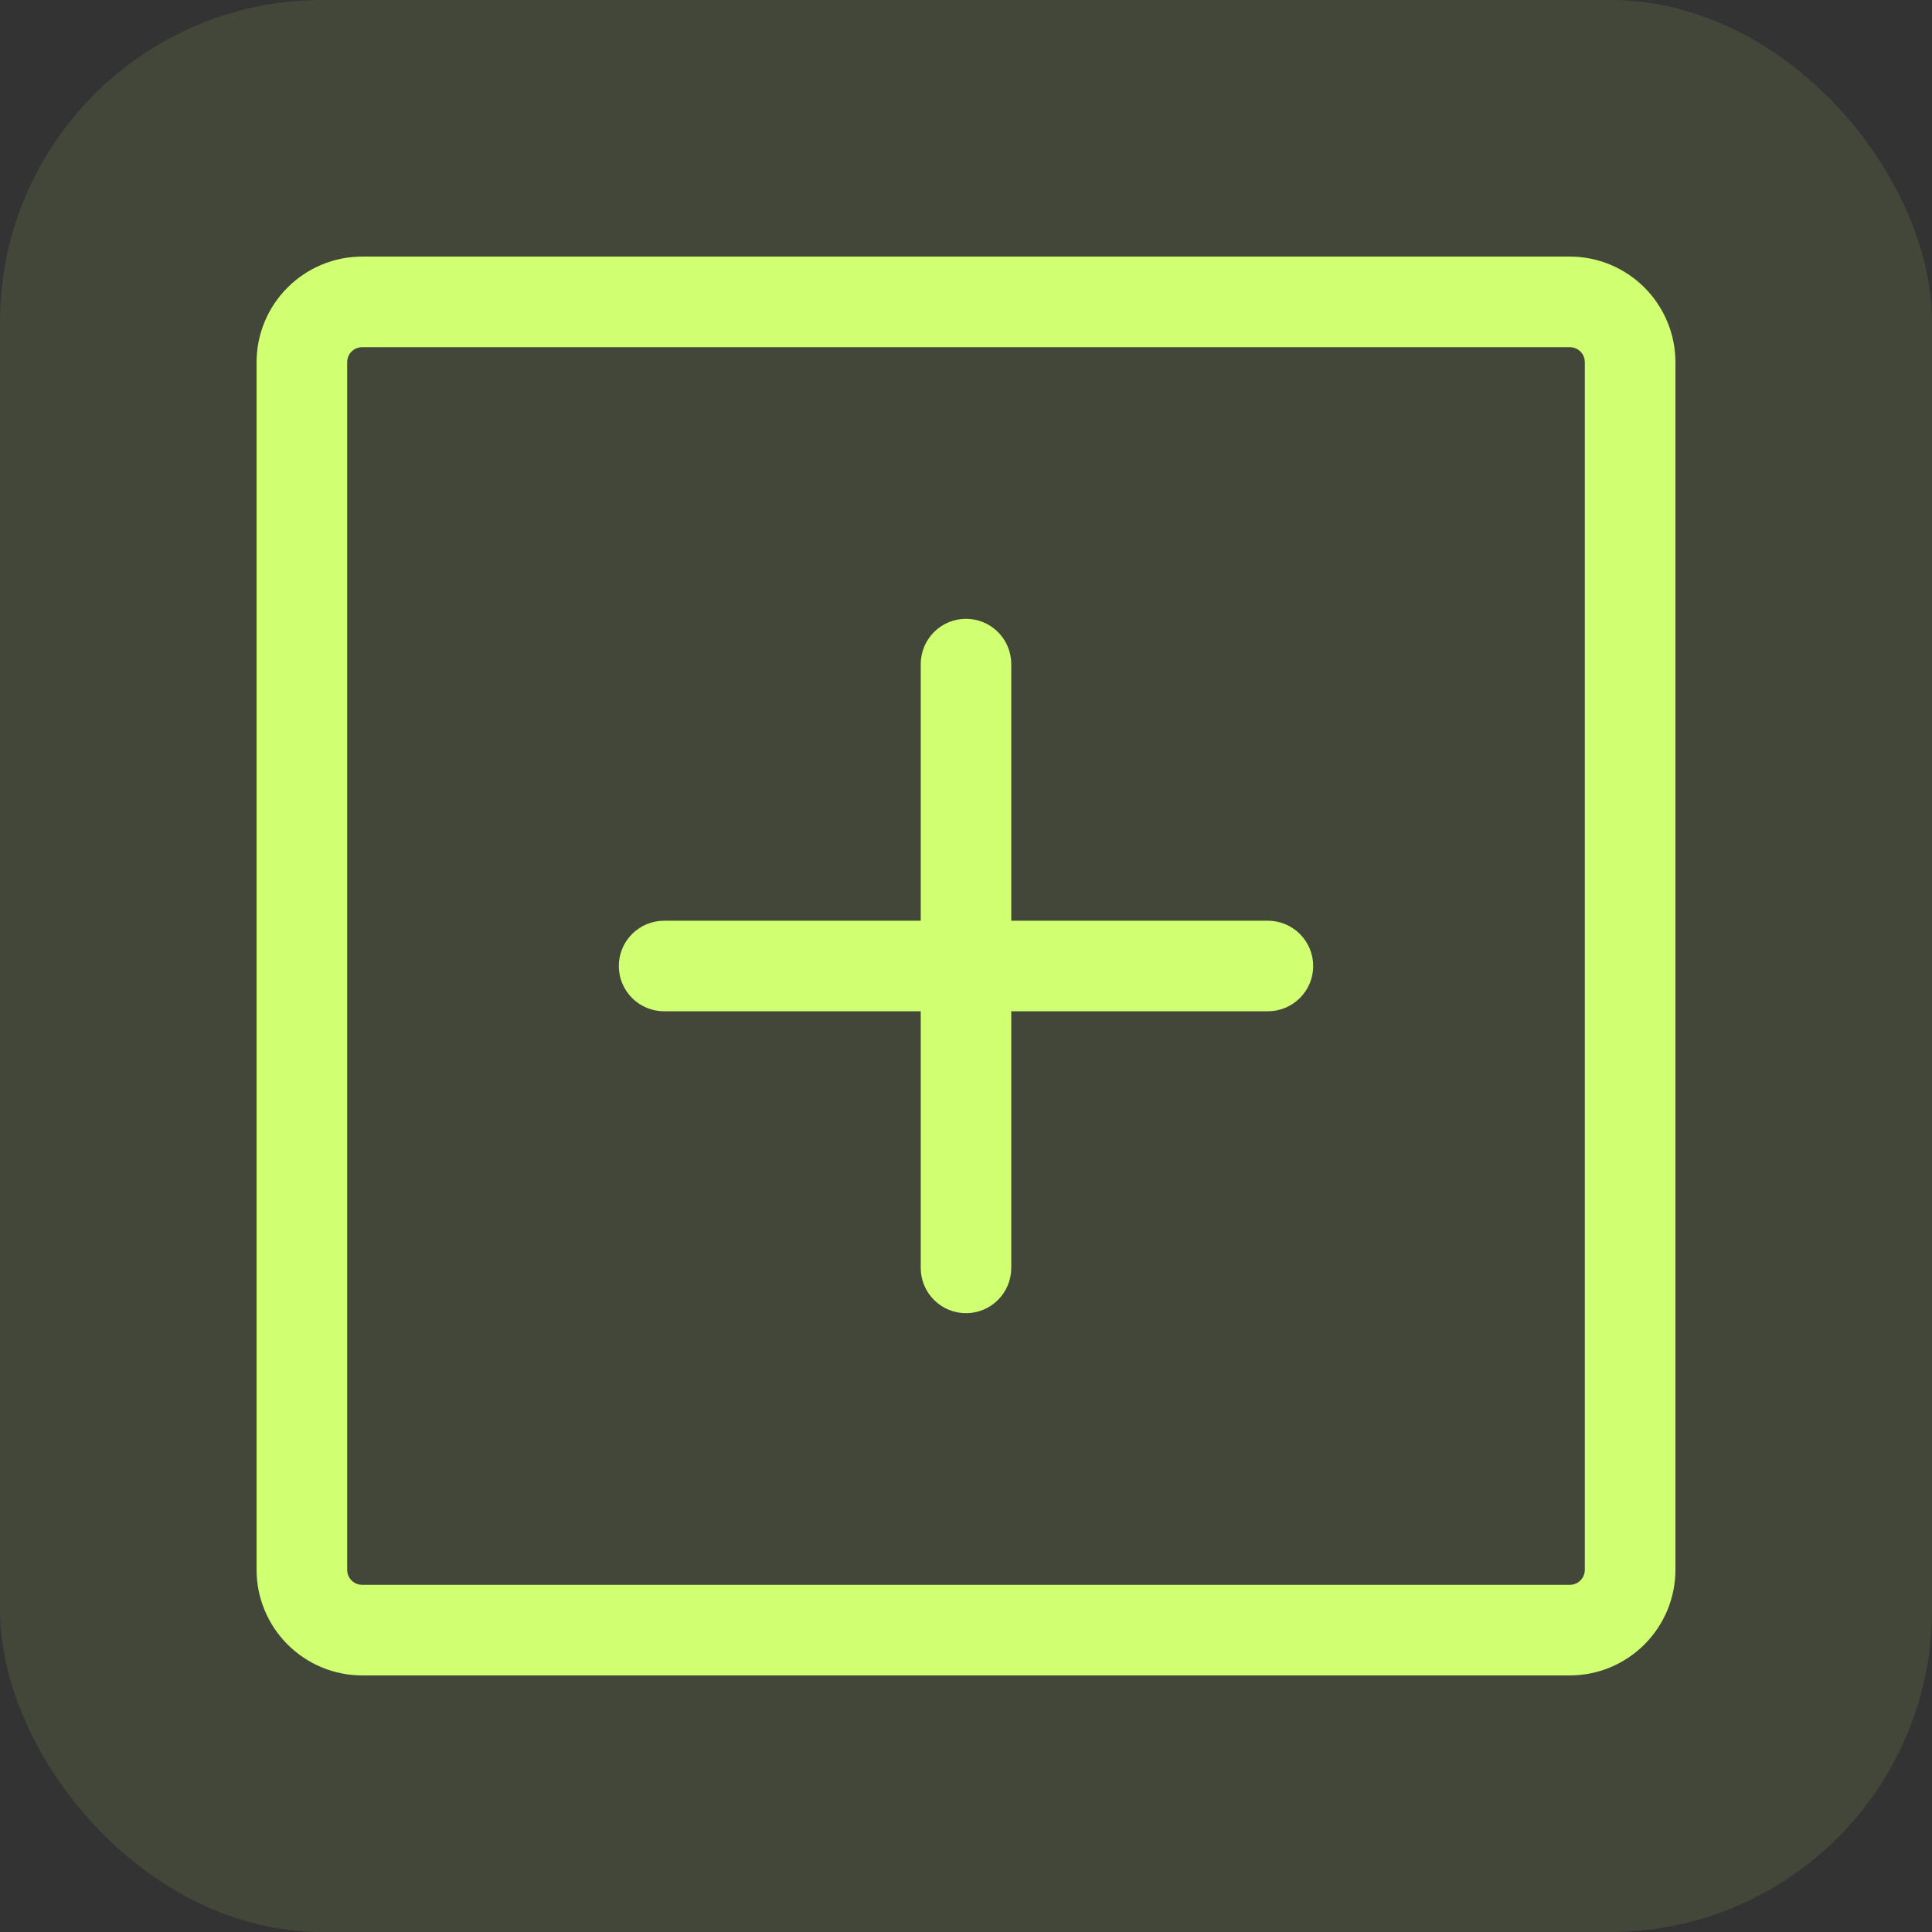
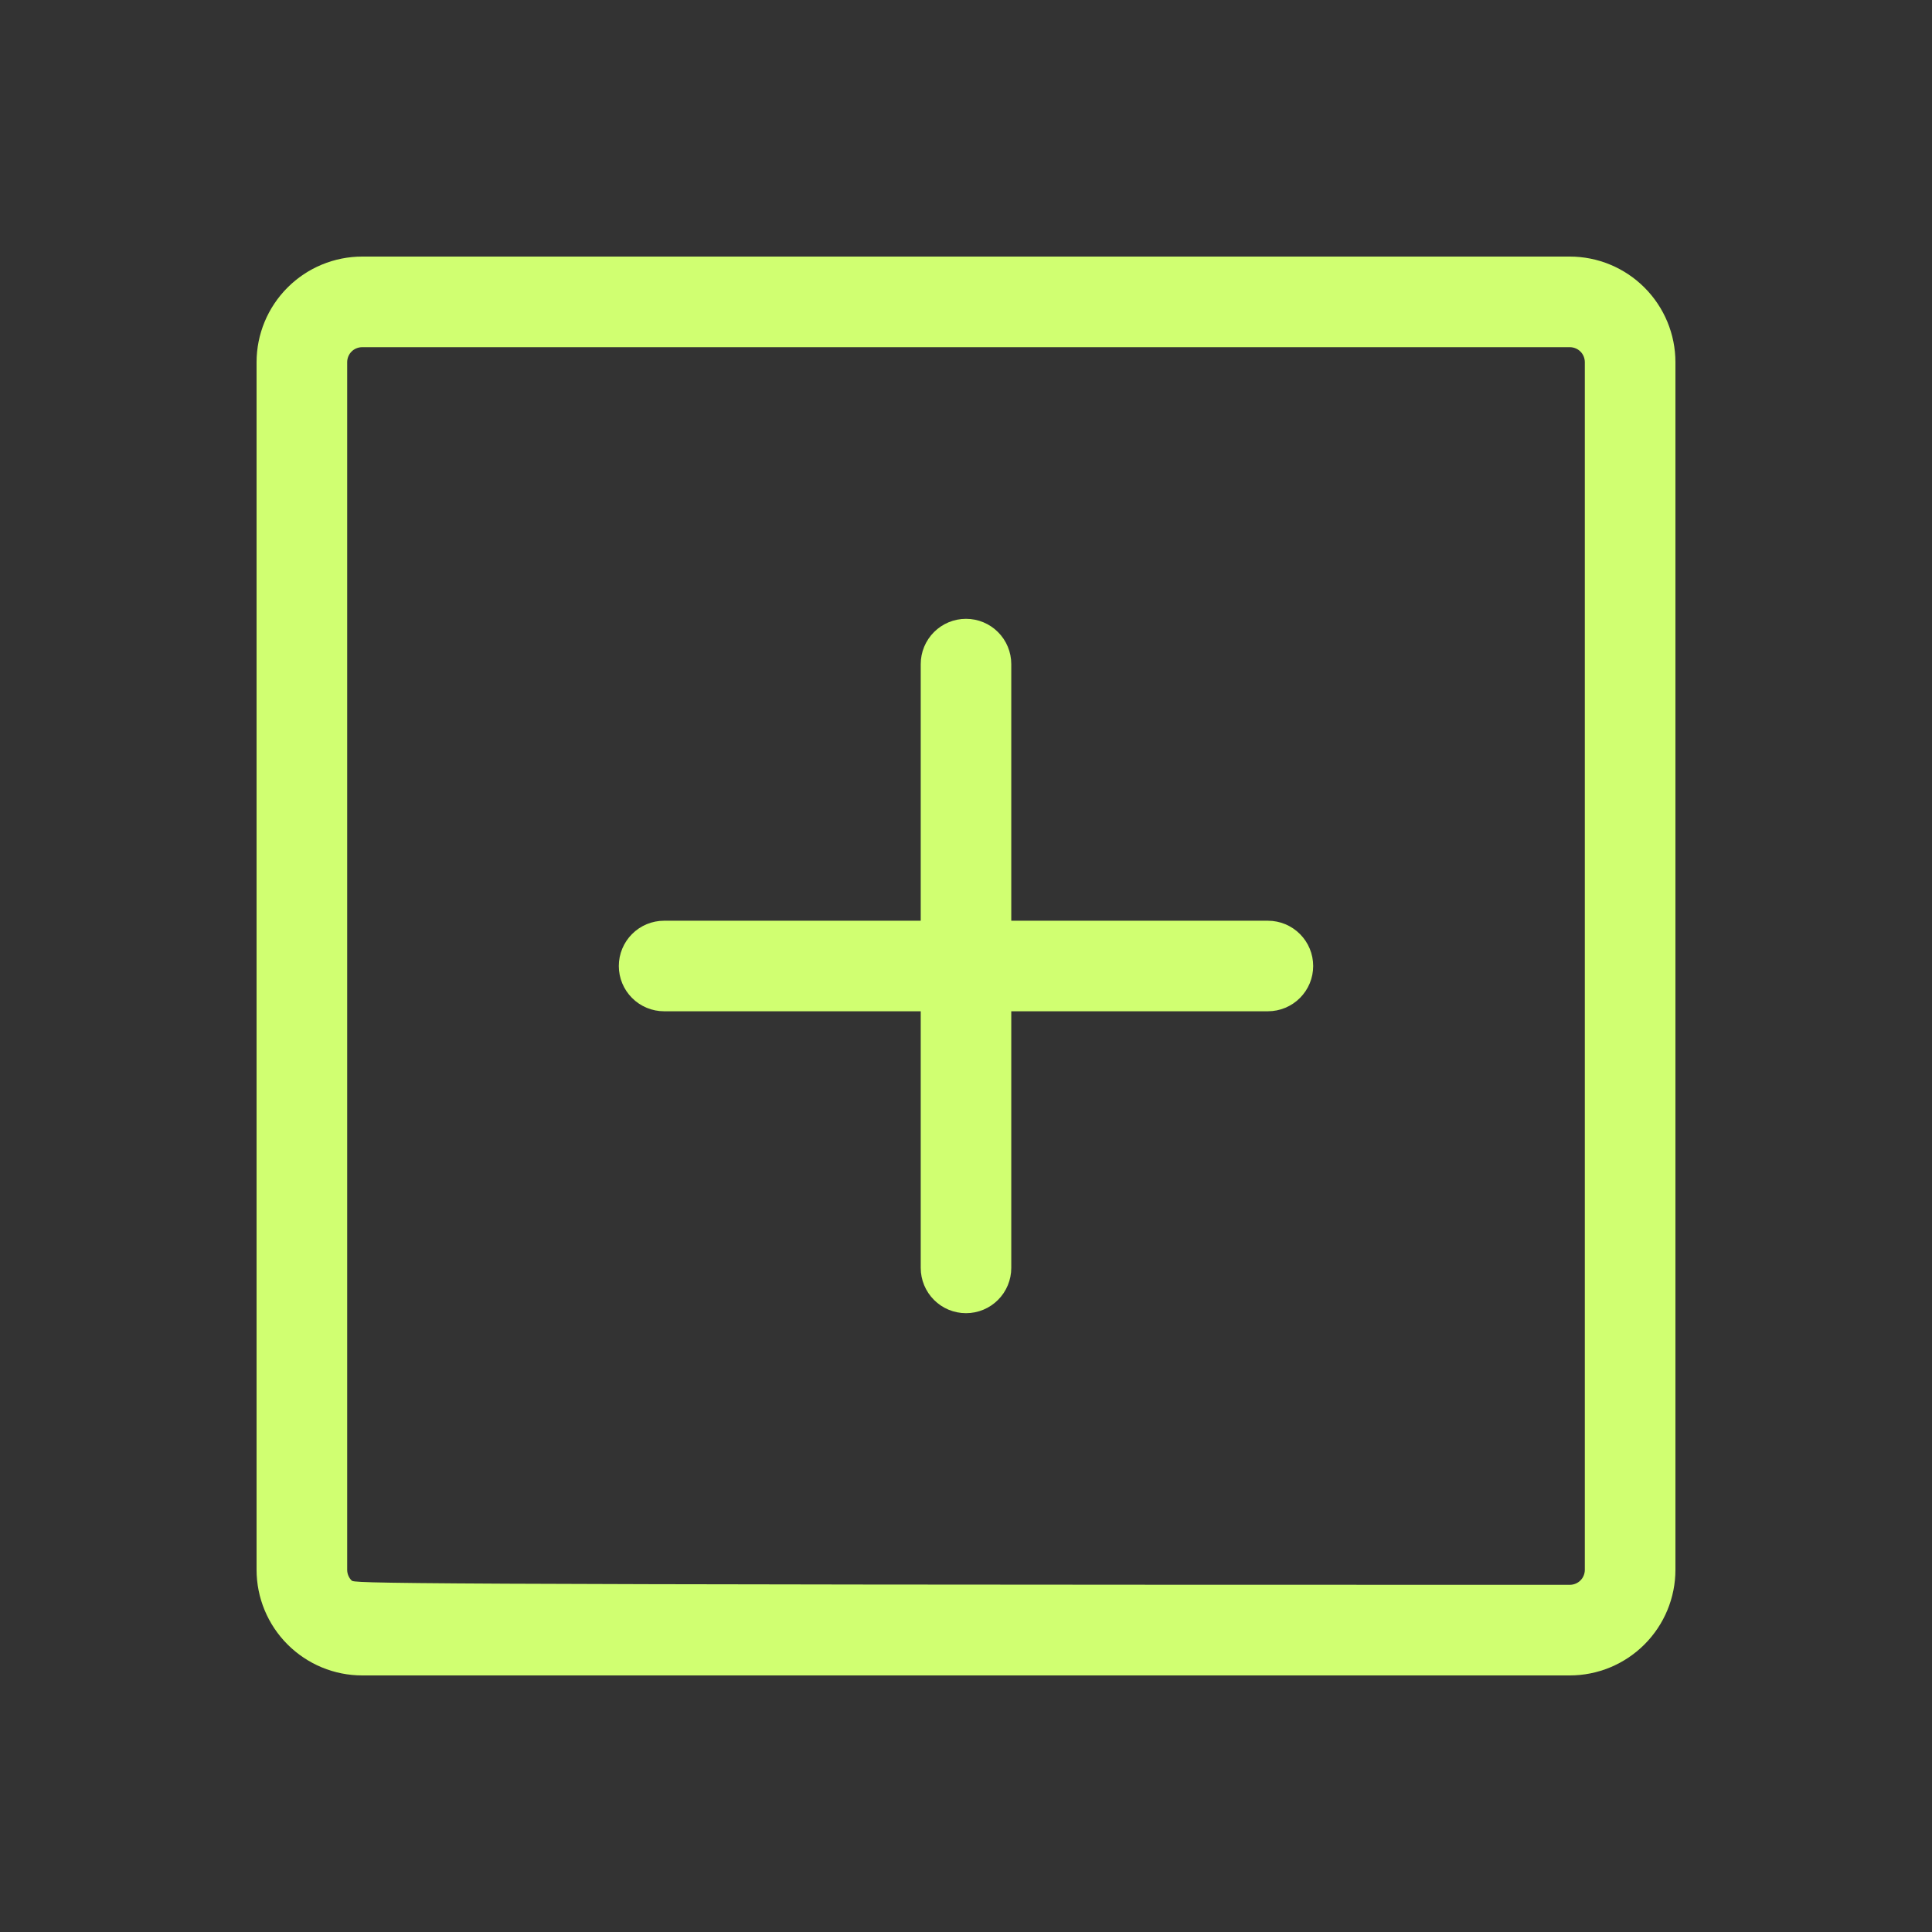
<svg xmlns="http://www.w3.org/2000/svg" width="30" height="30" viewBox="0 0 30 30" fill="none">
  <rect x="0" y="0" width="30" height="30" fill="#333333" stroke="none" />
-   <rect width="30" height="30" rx="5" fill="#D0FF71" fill-opacity="0.1" />
-   <path d="M24.375 3.984H5.625C5.19 3.984 4.773 4.157 4.465 4.465C4.157 4.773 3.984 5.19 3.984 5.625V24.375C3.984 24.81 4.157 25.227 4.465 25.535C4.773 25.843 5.19 26.016 5.625 26.016H24.375C24.81 26.016 25.227 25.843 25.535 25.535C25.843 25.227 26.016 24.81 26.016 24.375V5.625C26.016 5.19 25.843 4.773 25.535 4.465C25.227 4.157 24.81 3.984 24.375 3.984ZM24.609 24.375C24.609 24.437 24.585 24.497 24.541 24.541C24.497 24.585 24.437 24.609 24.375 24.609H5.625C5.563 24.609 5.503 24.585 5.459 24.541C5.415 24.497 5.391 24.437 5.391 24.375V5.625C5.391 5.563 5.415 5.503 5.459 5.459C5.503 5.415 5.563 5.391 5.625 5.391H24.375C24.437 5.391 24.497 5.415 24.541 5.459C24.585 5.503 24.609 5.563 24.609 5.625V24.375ZM20.391 15C20.391 15.187 20.317 15.365 20.185 15.497C20.053 15.629 19.874 15.703 19.688 15.703H15.703V19.688C15.703 19.874 15.629 20.053 15.497 20.185C15.365 20.317 15.187 20.391 15 20.391C14.813 20.391 14.635 20.317 14.503 20.185C14.371 20.053 14.297 19.874 14.297 19.688V15.703H10.312C10.126 15.703 9.947 15.629 9.815 15.497C9.683 15.365 9.609 15.187 9.609 15C9.609 14.813 9.683 14.635 9.815 14.503C9.947 14.371 10.126 14.297 10.312 14.297H14.297V10.312C14.297 10.126 14.371 9.947 14.503 9.815C14.635 9.683 14.813 9.609 15 9.609C15.187 9.609 15.365 9.683 15.497 9.815C15.629 9.947 15.703 10.126 15.703 10.312V14.297H19.688C19.874 14.297 20.053 14.371 20.185 14.503C20.317 14.635 20.391 14.813 20.391 15Z" fill="#D0FF71" />
+   <path d="M24.375 3.984H5.625C5.19 3.984 4.773 4.157 4.465 4.465C4.157 4.773 3.984 5.19 3.984 5.625V24.375C3.984 24.81 4.157 25.227 4.465 25.535C4.773 25.843 5.19 26.016 5.625 26.016H24.375C24.81 26.016 25.227 25.843 25.535 25.535C25.843 25.227 26.016 24.81 26.016 24.375V5.625C26.016 5.19 25.843 4.773 25.535 4.465C25.227 4.157 24.81 3.984 24.375 3.984ZM24.609 24.375C24.609 24.437 24.585 24.497 24.541 24.541C24.497 24.585 24.437 24.609 24.375 24.609C5.563 24.609 5.503 24.585 5.459 24.541C5.415 24.497 5.391 24.437 5.391 24.375V5.625C5.391 5.563 5.415 5.503 5.459 5.459C5.503 5.415 5.563 5.391 5.625 5.391H24.375C24.437 5.391 24.497 5.415 24.541 5.459C24.585 5.503 24.609 5.563 24.609 5.625V24.375ZM20.391 15C20.391 15.187 20.317 15.365 20.185 15.497C20.053 15.629 19.874 15.703 19.688 15.703H15.703V19.688C15.703 19.874 15.629 20.053 15.497 20.185C15.365 20.317 15.187 20.391 15 20.391C14.813 20.391 14.635 20.317 14.503 20.185C14.371 20.053 14.297 19.874 14.297 19.688V15.703H10.312C10.126 15.703 9.947 15.629 9.815 15.497C9.683 15.365 9.609 15.187 9.609 15C9.609 14.813 9.683 14.635 9.815 14.503C9.947 14.371 10.126 14.297 10.312 14.297H14.297V10.312C14.297 10.126 14.371 9.947 14.503 9.815C14.635 9.683 14.813 9.609 15 9.609C15.187 9.609 15.365 9.683 15.497 9.815C15.629 9.947 15.703 10.126 15.703 10.312V14.297H19.688C19.874 14.297 20.053 14.371 20.185 14.503C20.317 14.635 20.391 14.813 20.391 15Z" fill="#D0FF71" />
</svg>